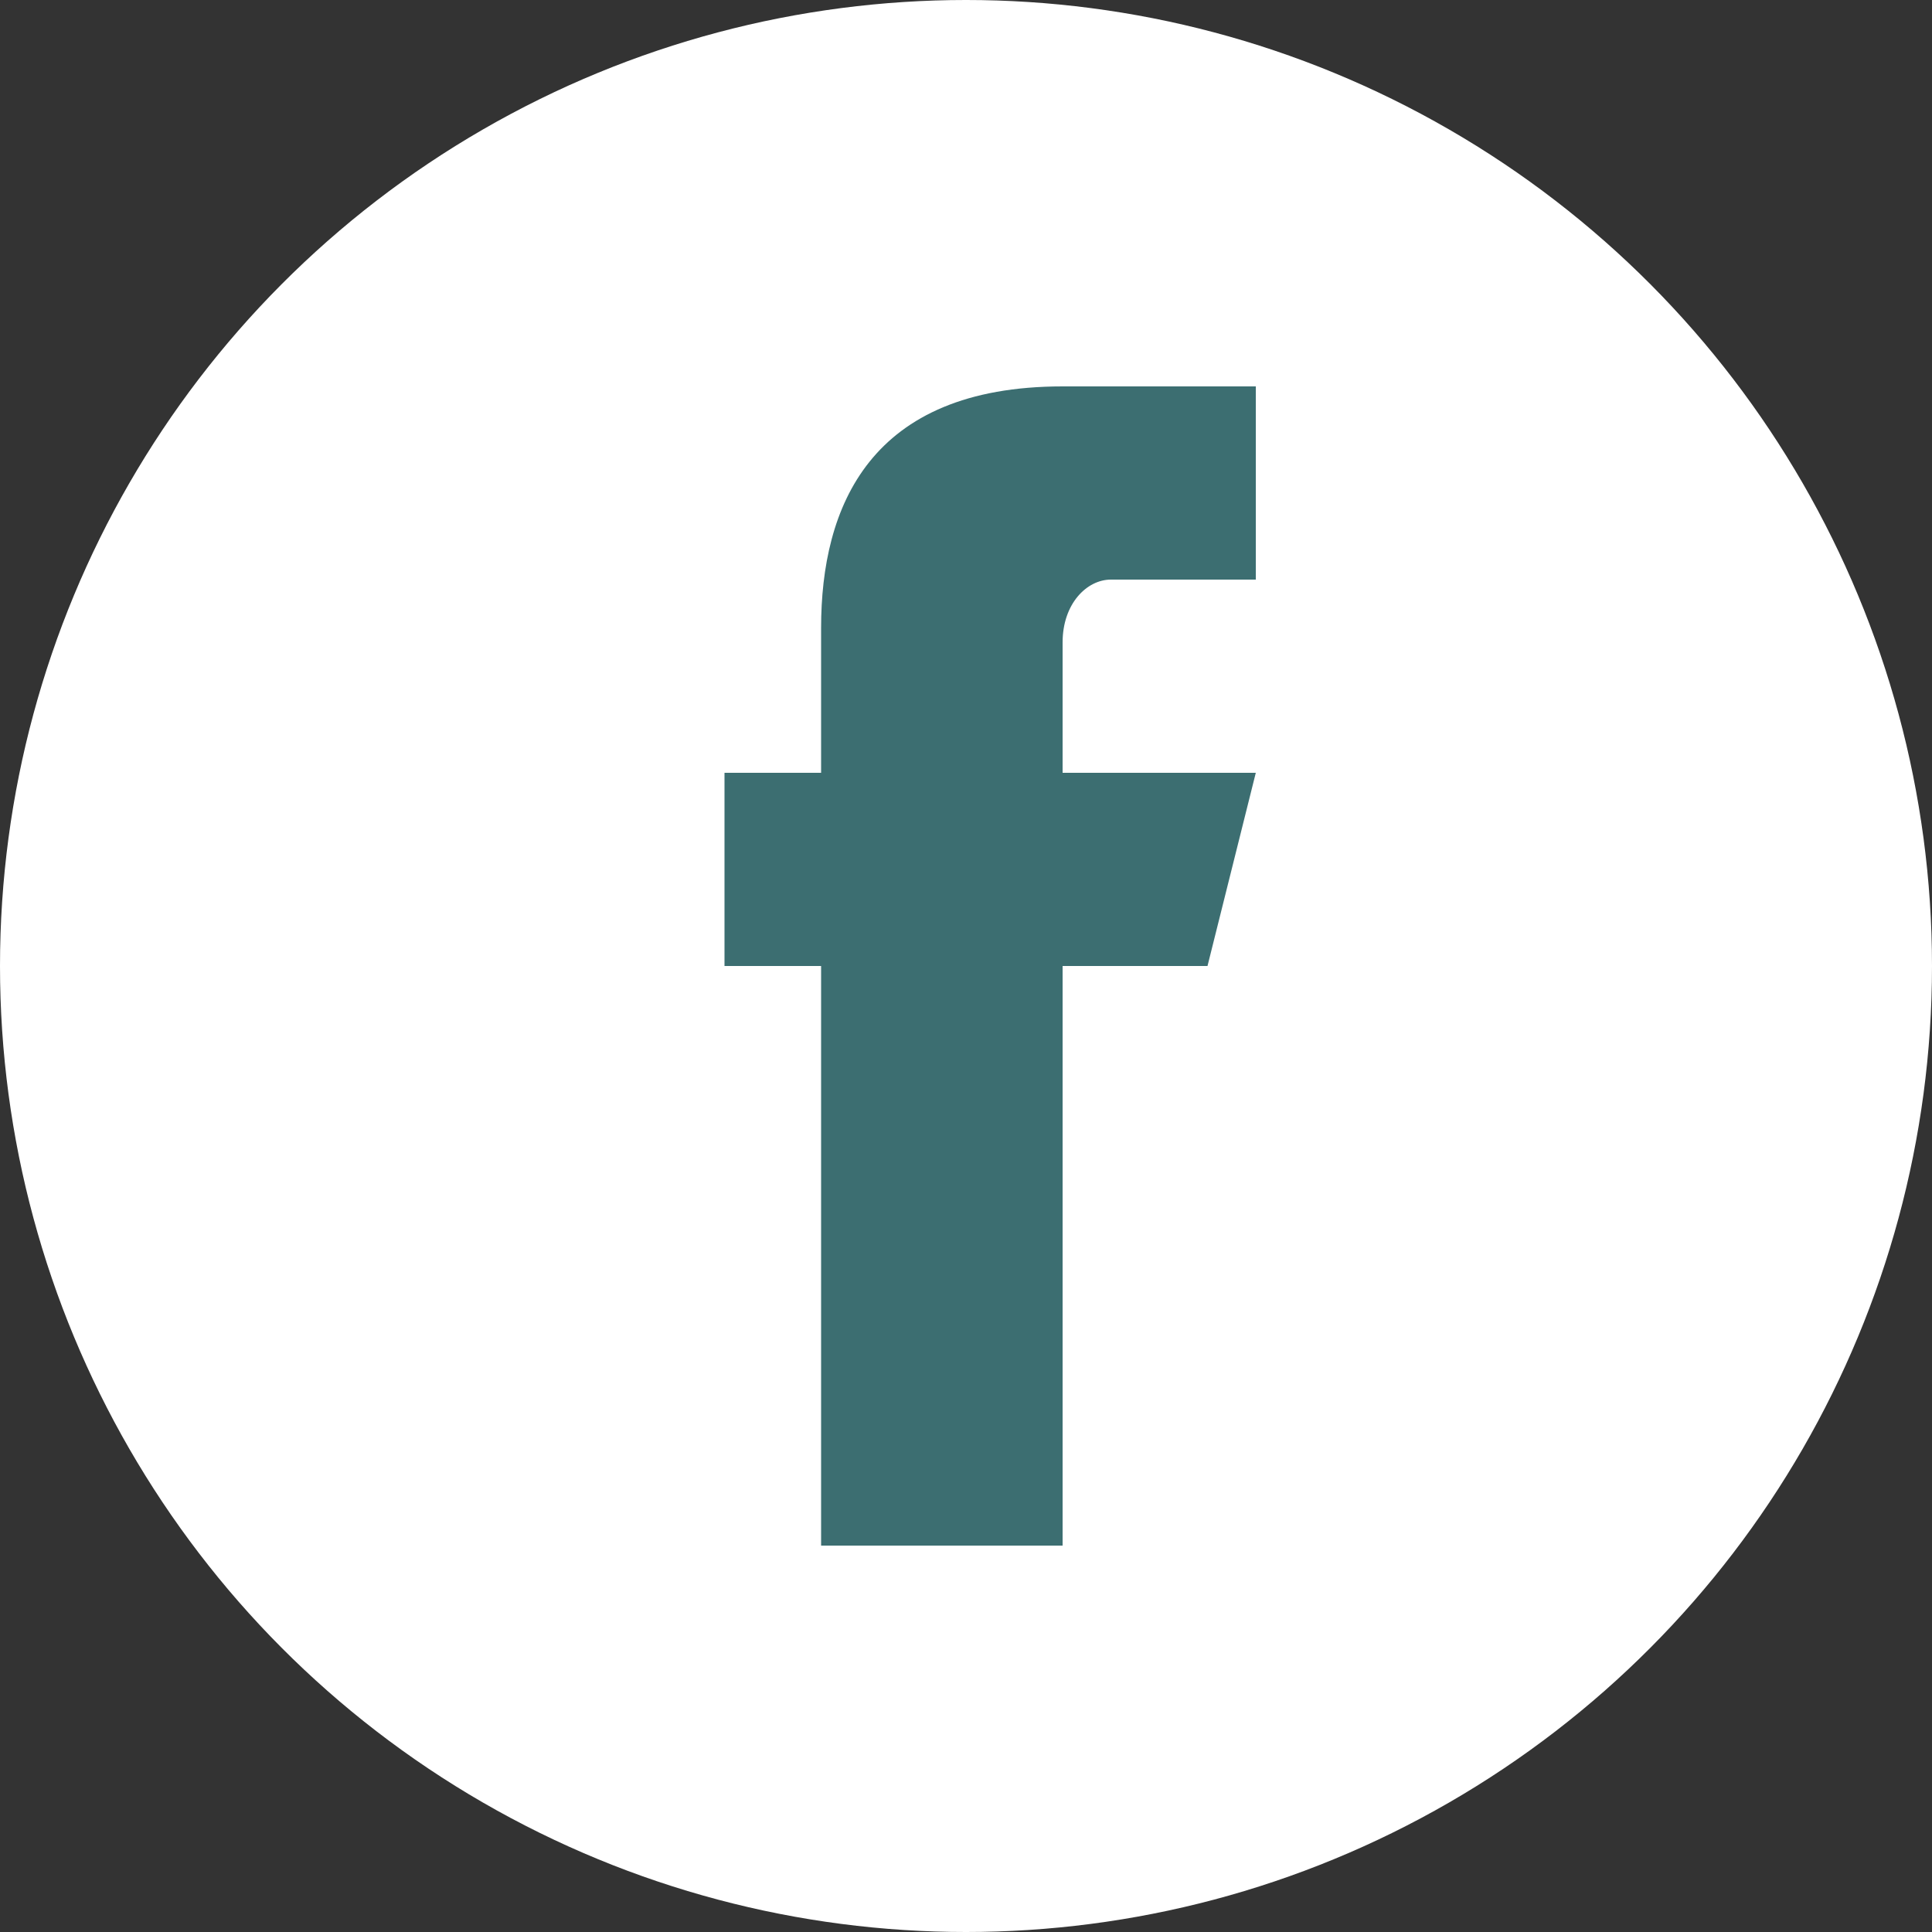
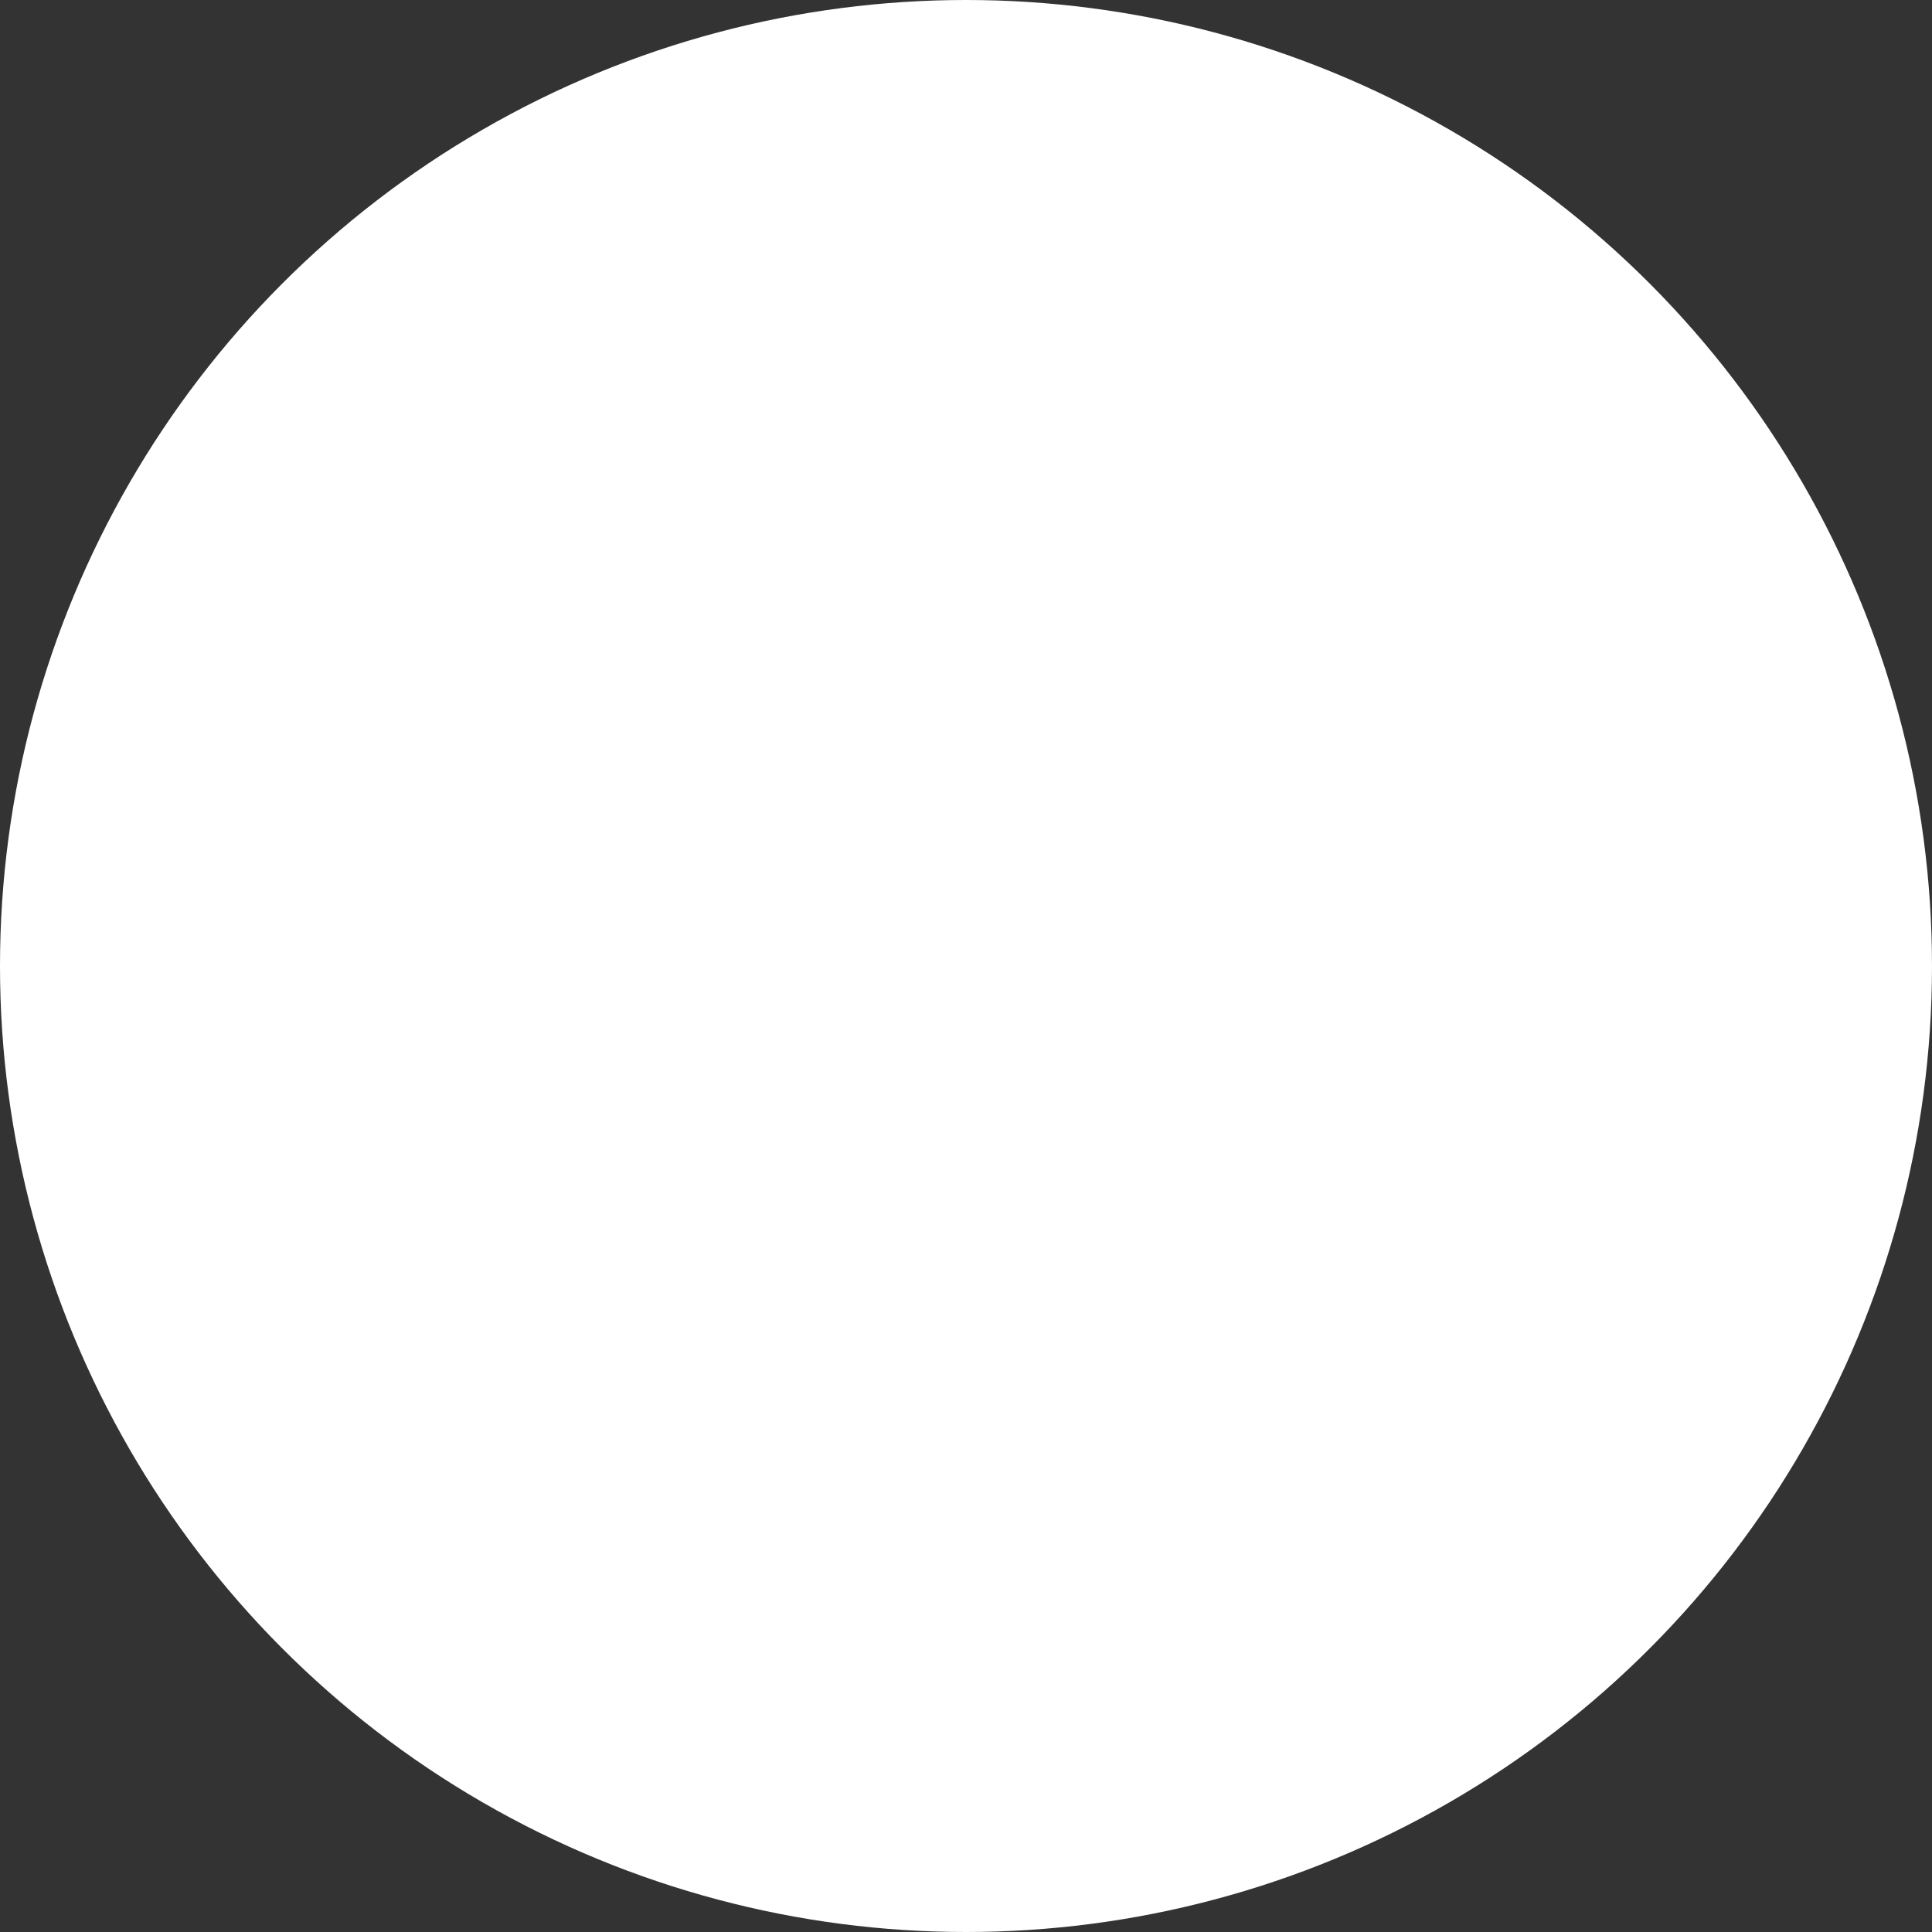
<svg xmlns="http://www.w3.org/2000/svg" width="40" height="40" viewBox="0 0 40 40">
  <rect x="0" y="0" width="40" height="40" fill="#333333" stroke="none" />
  <style>
    .primary { fill: #3c6e71; }
  </style>
  <circle cx="20" cy="20" r="20" fill="white" />
-   <path class="primary" d="M25,20 L22,20 L22,32 L17,32 L17,20 L15,20 L15,16 L17,16 L17,13 C17,10.5 18,8 22,8 L26,8 L26,12 L23,12 C22.5,12 22,12.5 22,13.3 L22,16 L26,16 L25,20 Z" />
</svg>